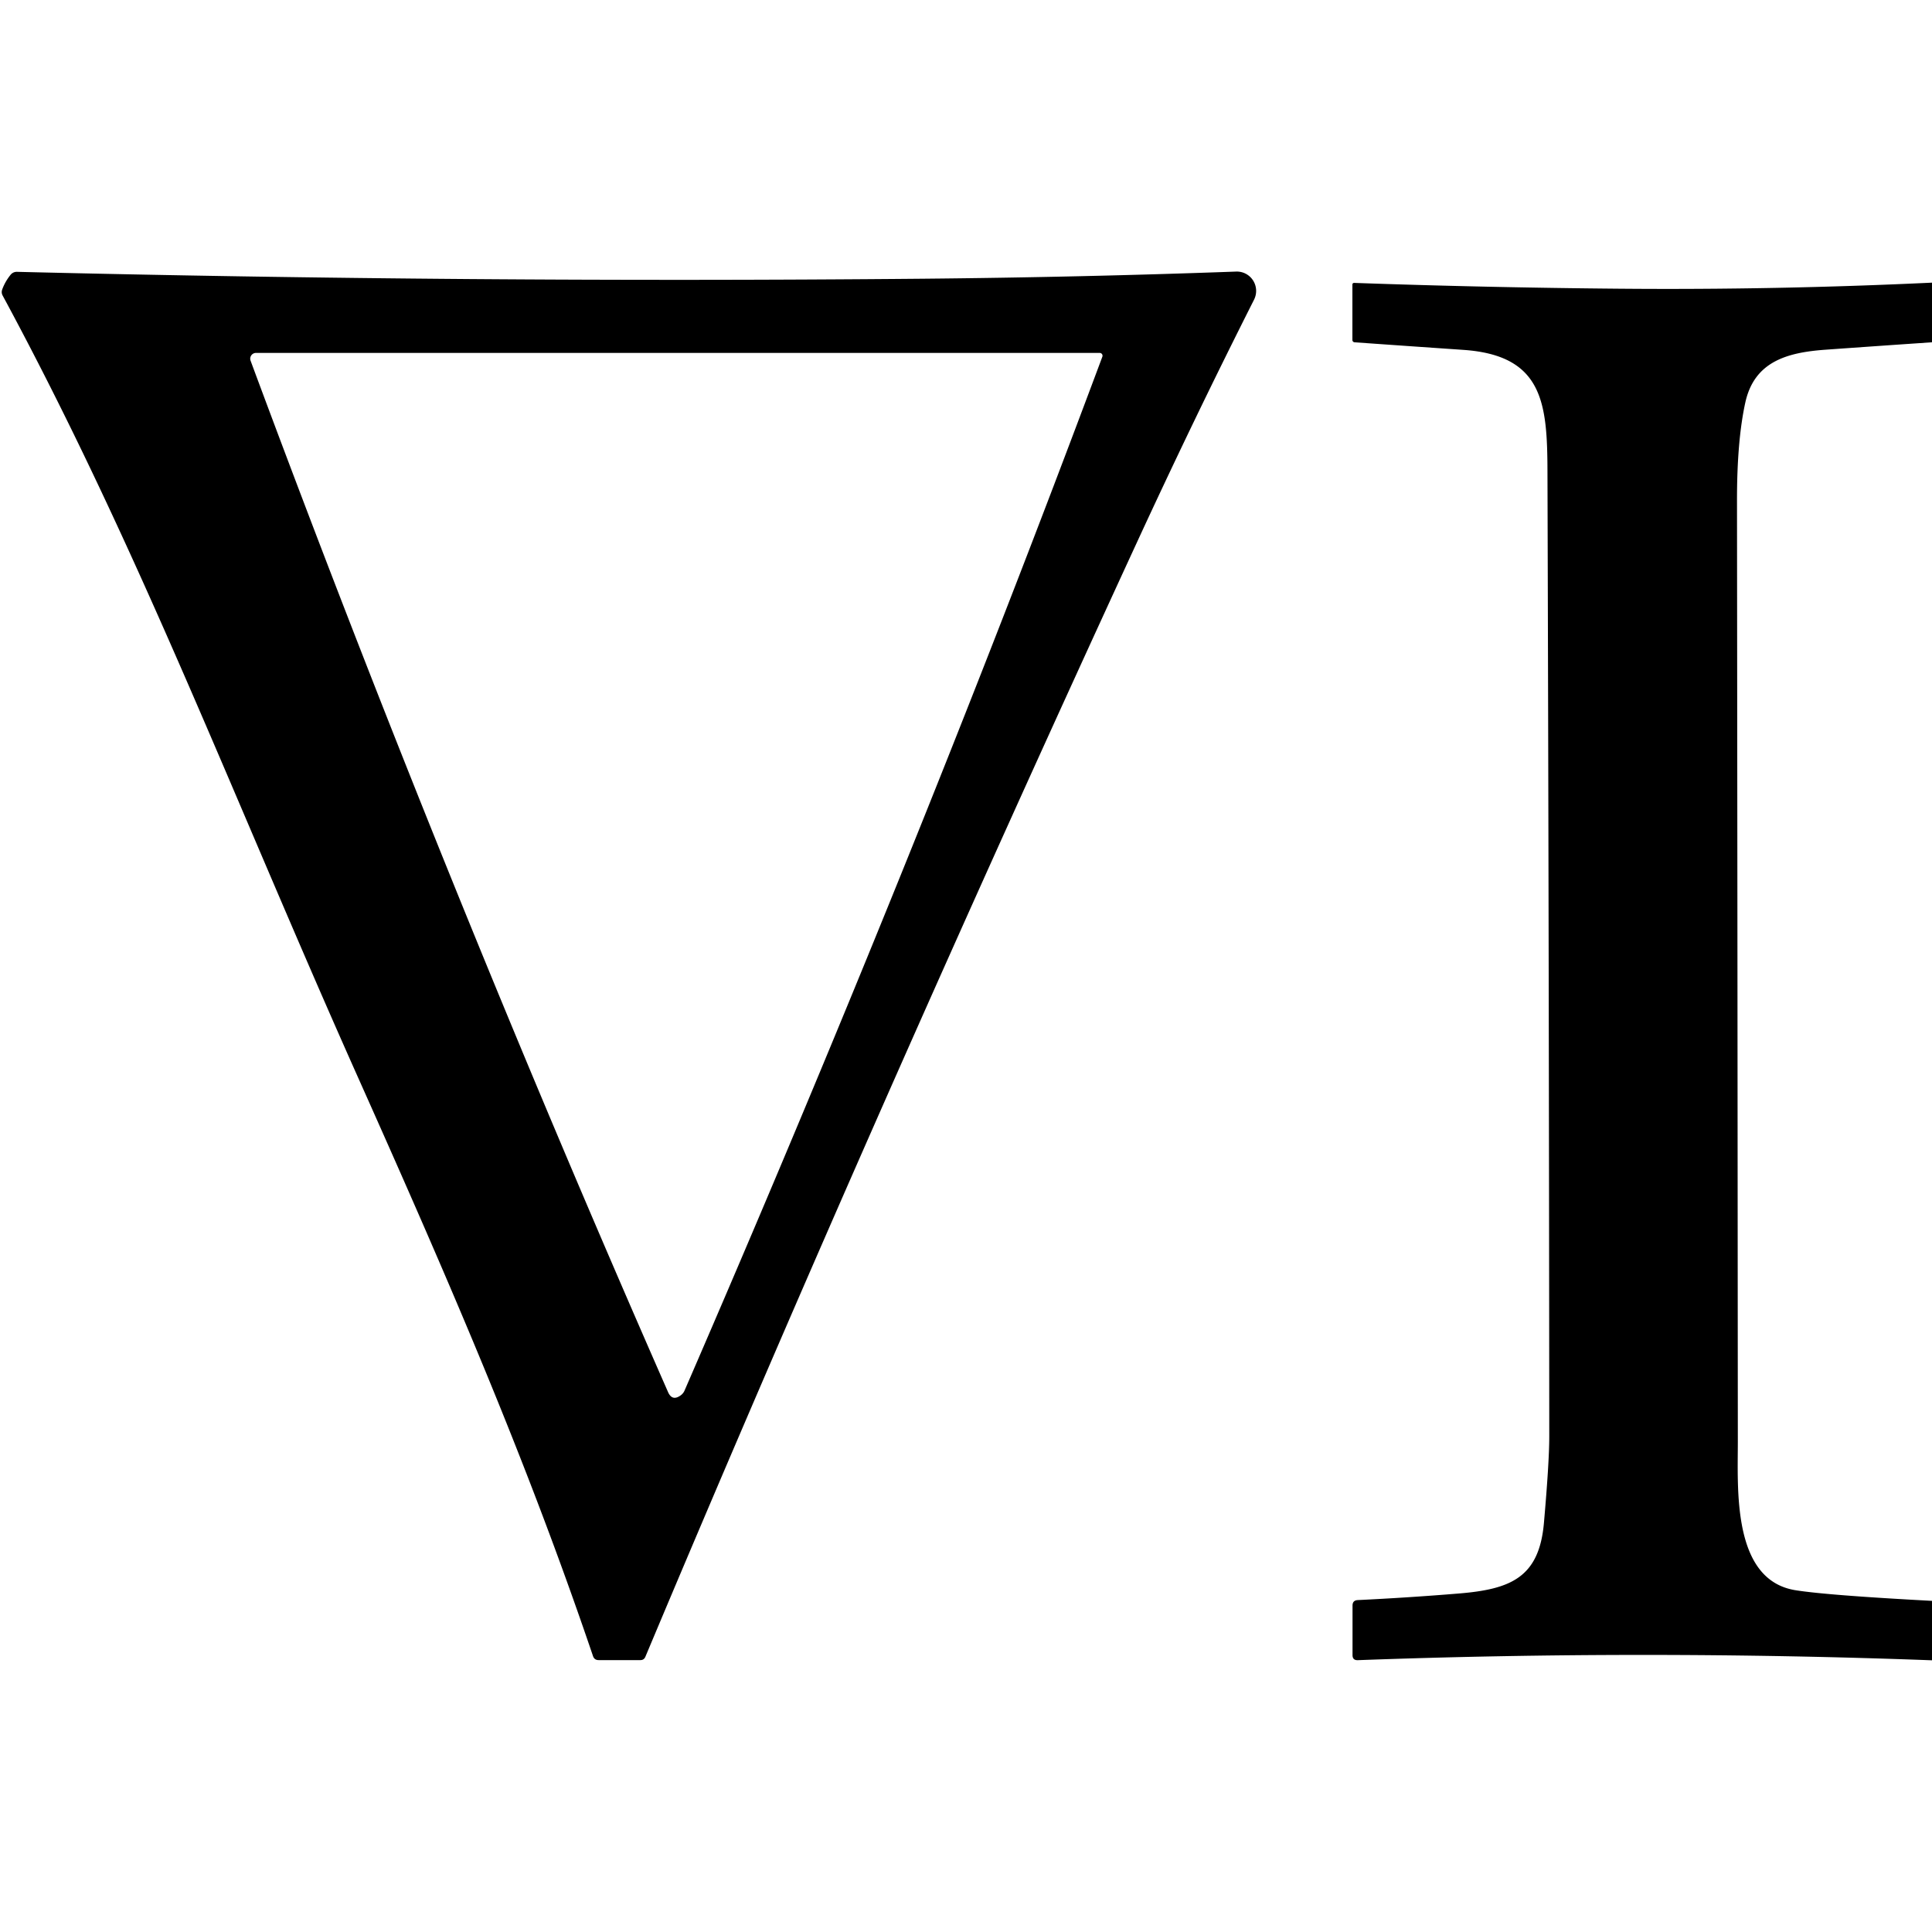
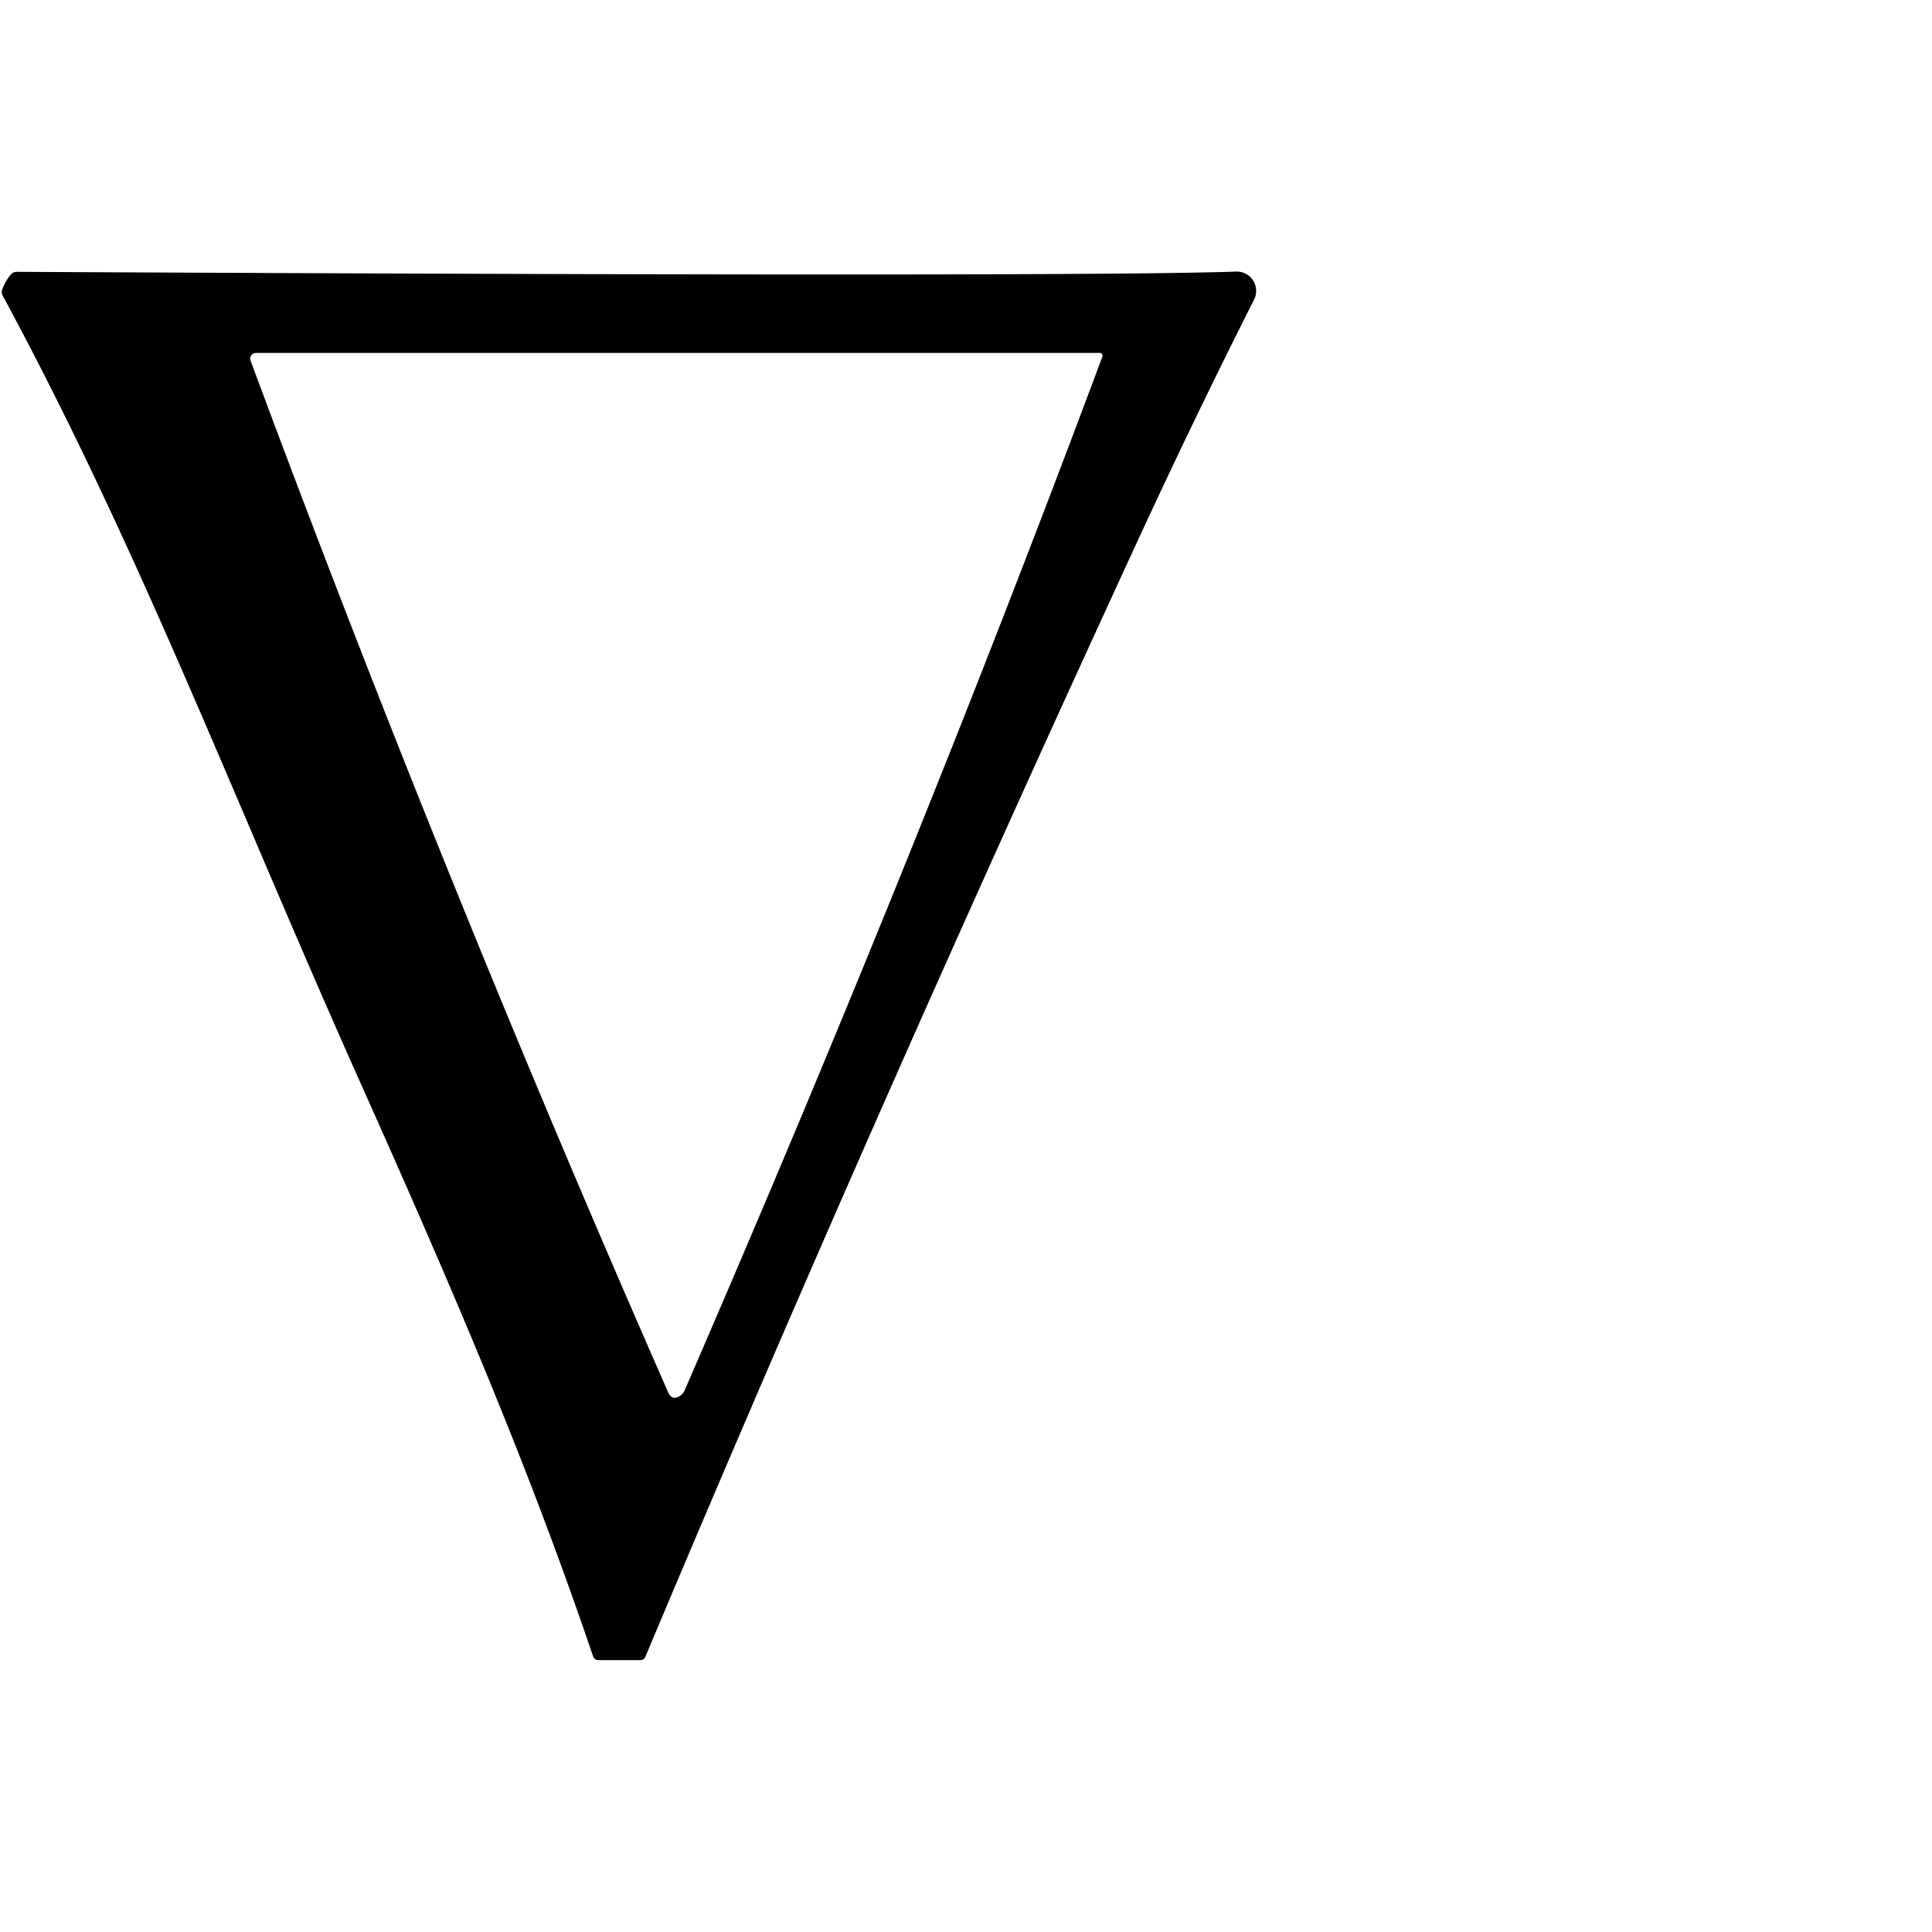
<svg xmlns="http://www.w3.org/2000/svg" version="1.1" viewBox="0.00 0.00 300.00 300.00">
-   <path fill="#000000" d="   M 176.38 84.57   C 150.04 141.71 124.57 199.25 100.21 257.27   Q 99.99 257.78 99.44 257.78   L 92.96 257.78   Q 92.29 257.78 92.08 257.15   C 81.58 226.20 69.47 198.35 55.62 167.36   C 36.17 123.82 21.74 85.40 0.41 45.89   Q 0.17 45.44 0.34 44.96   Q 0.80 43.70 1.66 42.65   A 1.22 1.21 20.6 0 1 2.64 42.21   Q 72.93 43.92 143.25 43.28   Q 167.87 43.05 191.94 42.17   A 3.01 3.00 -77.7 0 1 194.73 46.53   Q 185.35 65.11 176.38 84.57   Z   M 106.29 215.94   C 129.32 162.84 150.98 109.52 171.17 55.40   A 0.44 0.44 0.0 0 0 170.76 54.80   L 39.75 54.80   A 0.90 0.90 0.0 0 0 38.91 56.01   Q 69.03 137.21 103.73 216.15   Q 104.39 217.66 105.75 216.63   A 1.82 1.75 -8.1 0 0 106.29 215.94   Z" />
-   <path fill="#000000" d="   M 300.00 43.89   L 300.00 53.15   Q 291.75 53.71 283.50 54.30   C 277.60 54.72 272.42 56.08 271.01 62.51   Q 269.71 68.43 269.72 77.76   Q 269.80 150.75 269.85 223.75   C 269.86 231.12 268.91 245.35 278.81 246.93   Q 283.79 247.72 300.00 248.58   L 300.00 257.81   Q 255.38 256.15 210.84 257.79   Q 210.02 257.82 210.02 257.00   L 210.02 249.31   Q 210.02 248.50 210.83 248.46   Q 218.71 248.08 226.50 247.44   C 234.55 246.78 238.99 244.98 239.74 236.49   Q 240.57 227.04 240.57 223.00   Q 240.52 148.13 240.29 73.25   C 240.26 62.63 239.63 55.19 227.25 54.33   Q 218.50 53.73 210.33 53.15   A 0.36 0.36 0.0 0 1 210.00 52.79   L 210.00 44.22   Q 210.00 43.92 210.30 43.93   Q 230.77 44.65 251.50 44.83   Q 275.75 45.04 300.00 43.89   Z" />
+   <path fill="#000000" d="   M 176.38 84.57   C 150.04 141.71 124.57 199.25 100.21 257.27   Q 99.99 257.78 99.44 257.78   L 92.96 257.78   Q 92.29 257.78 92.08 257.15   C 81.58 226.20 69.47 198.35 55.62 167.36   C 36.17 123.82 21.74 85.40 0.41 45.89   Q 0.17 45.44 0.34 44.96   Q 0.80 43.70 1.66 42.65   A 1.22 1.21 20.6 0 1 2.64 42.21   Q 167.87 43.05 191.94 42.17   A 3.01 3.00 -77.7 0 1 194.73 46.53   Q 185.35 65.11 176.38 84.57   Z   M 106.29 215.94   C 129.32 162.84 150.98 109.52 171.17 55.40   A 0.44 0.44 0.0 0 0 170.76 54.80   L 39.75 54.80   A 0.90 0.90 0.0 0 0 38.91 56.01   Q 69.03 137.21 103.73 216.15   Q 104.39 217.66 105.75 216.63   A 1.82 1.75 -8.1 0 0 106.29 215.94   Z" />
</svg>